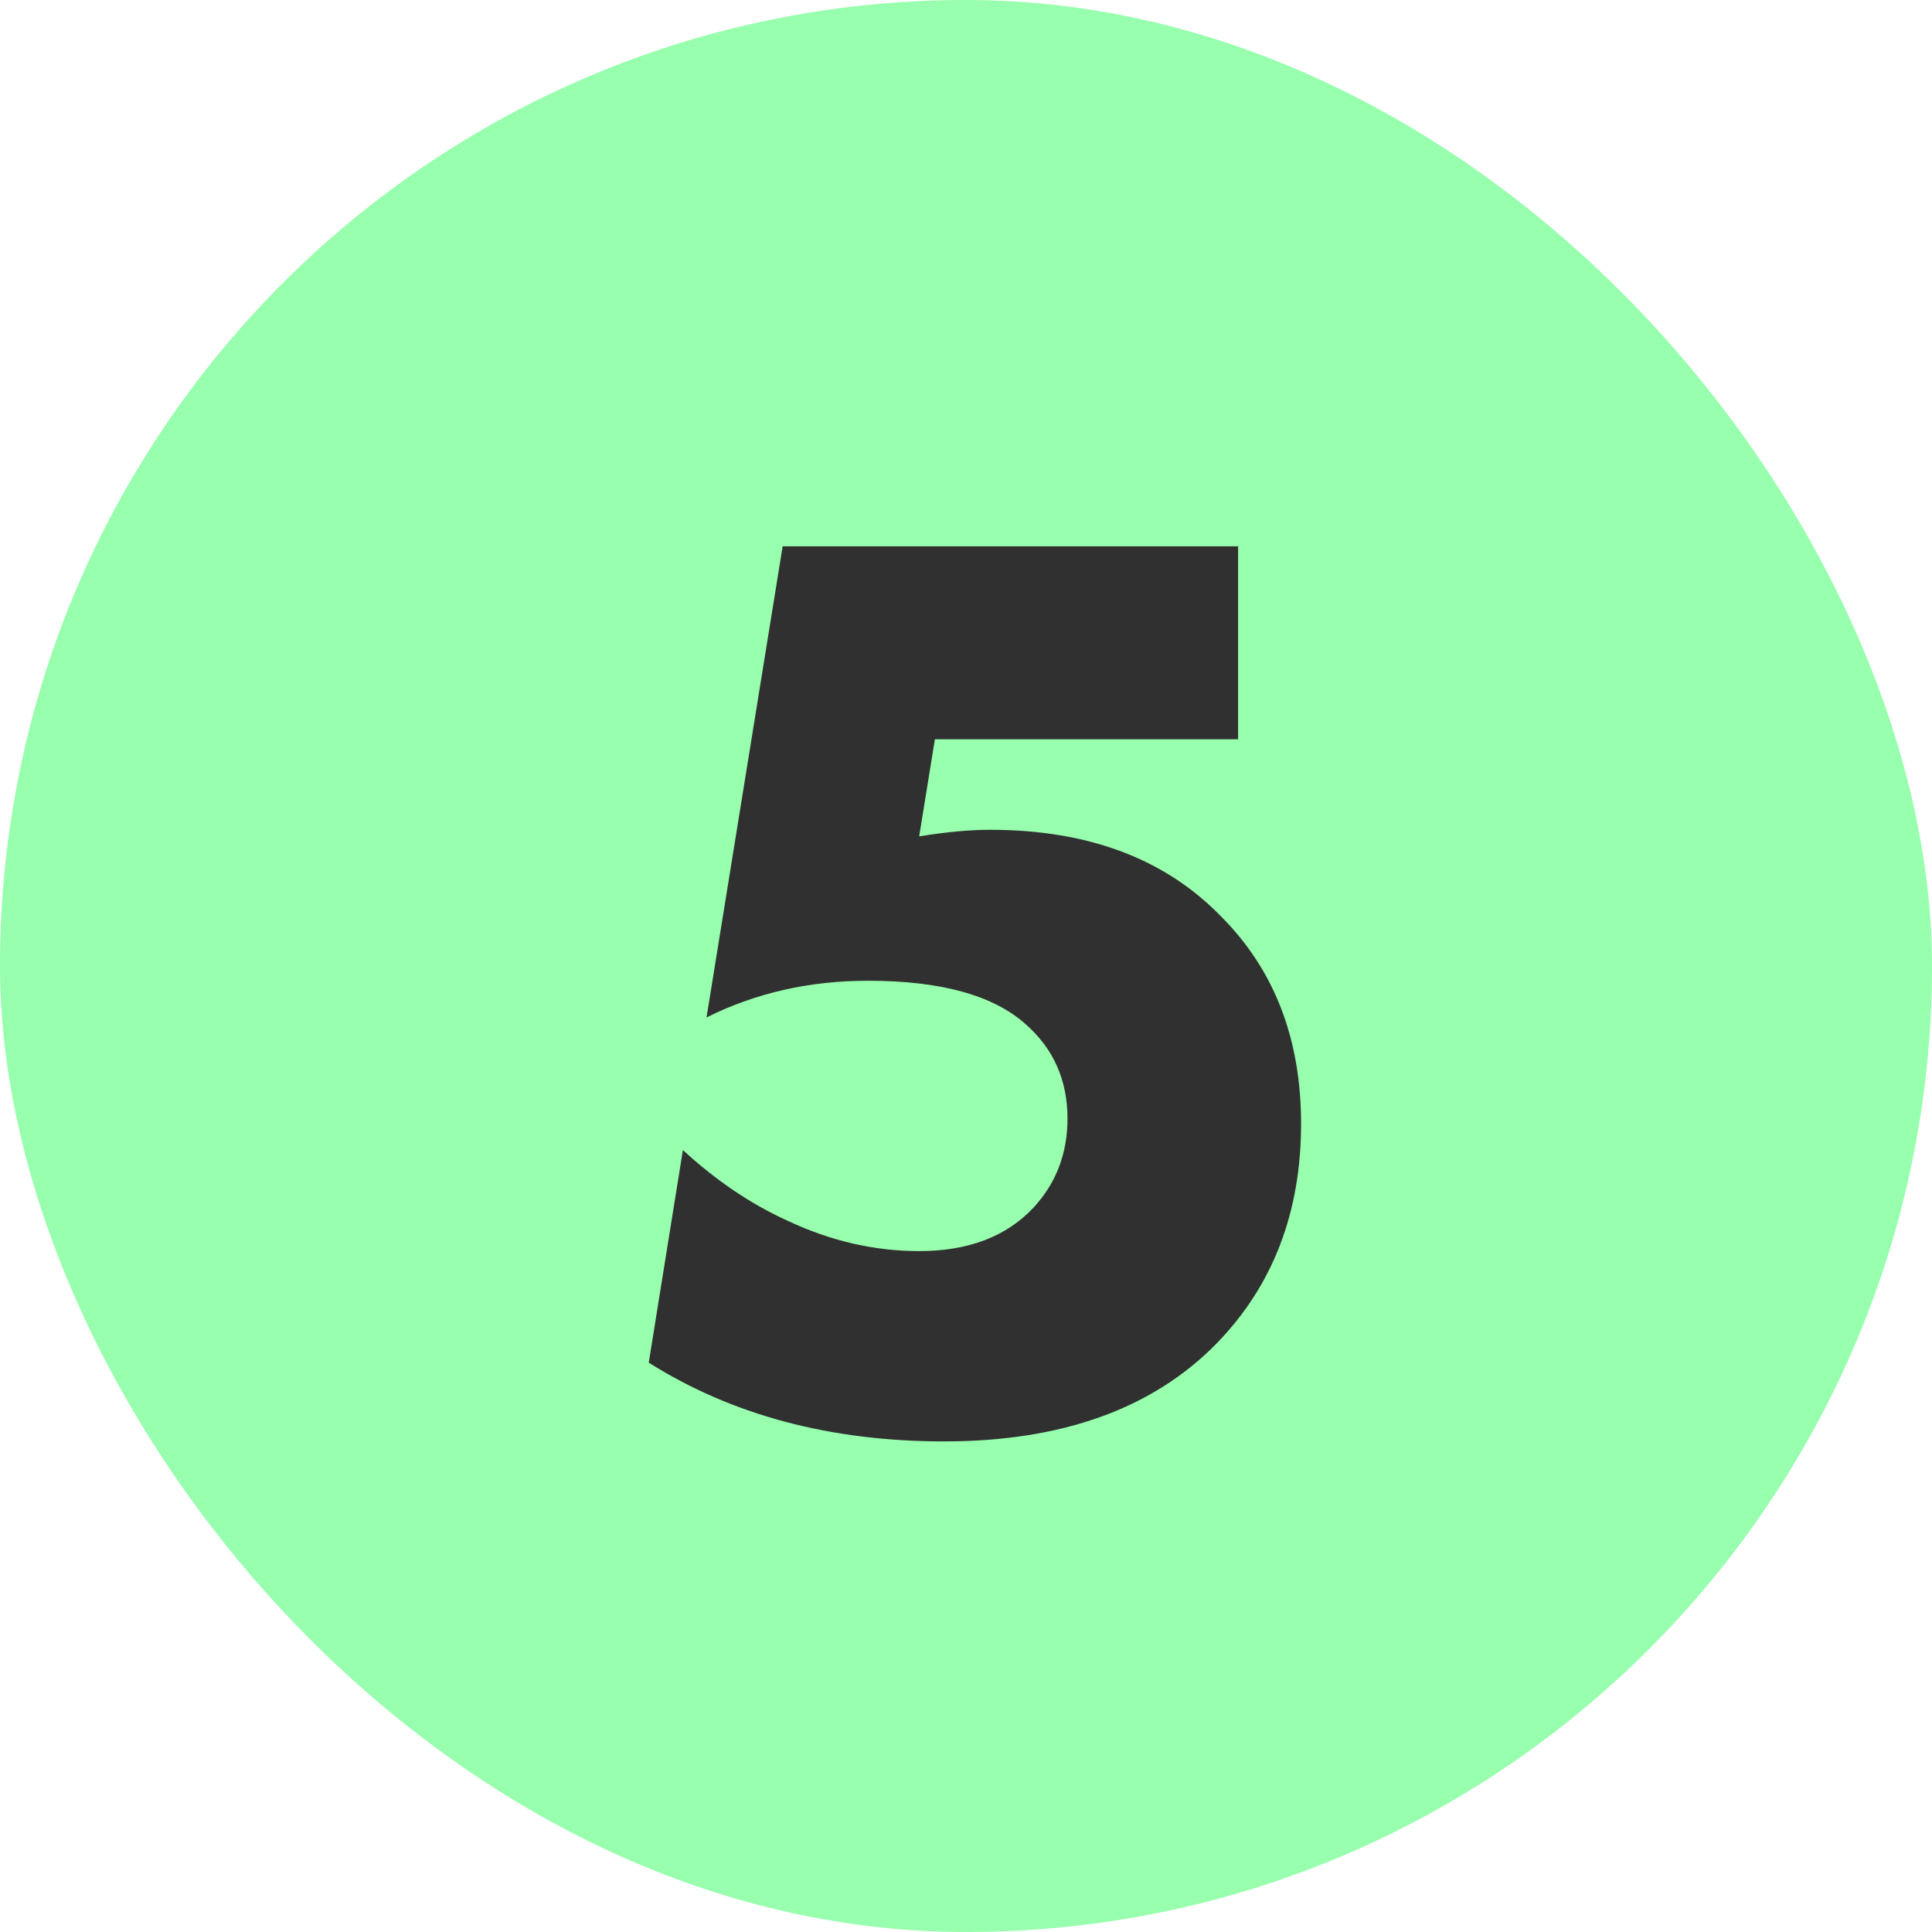
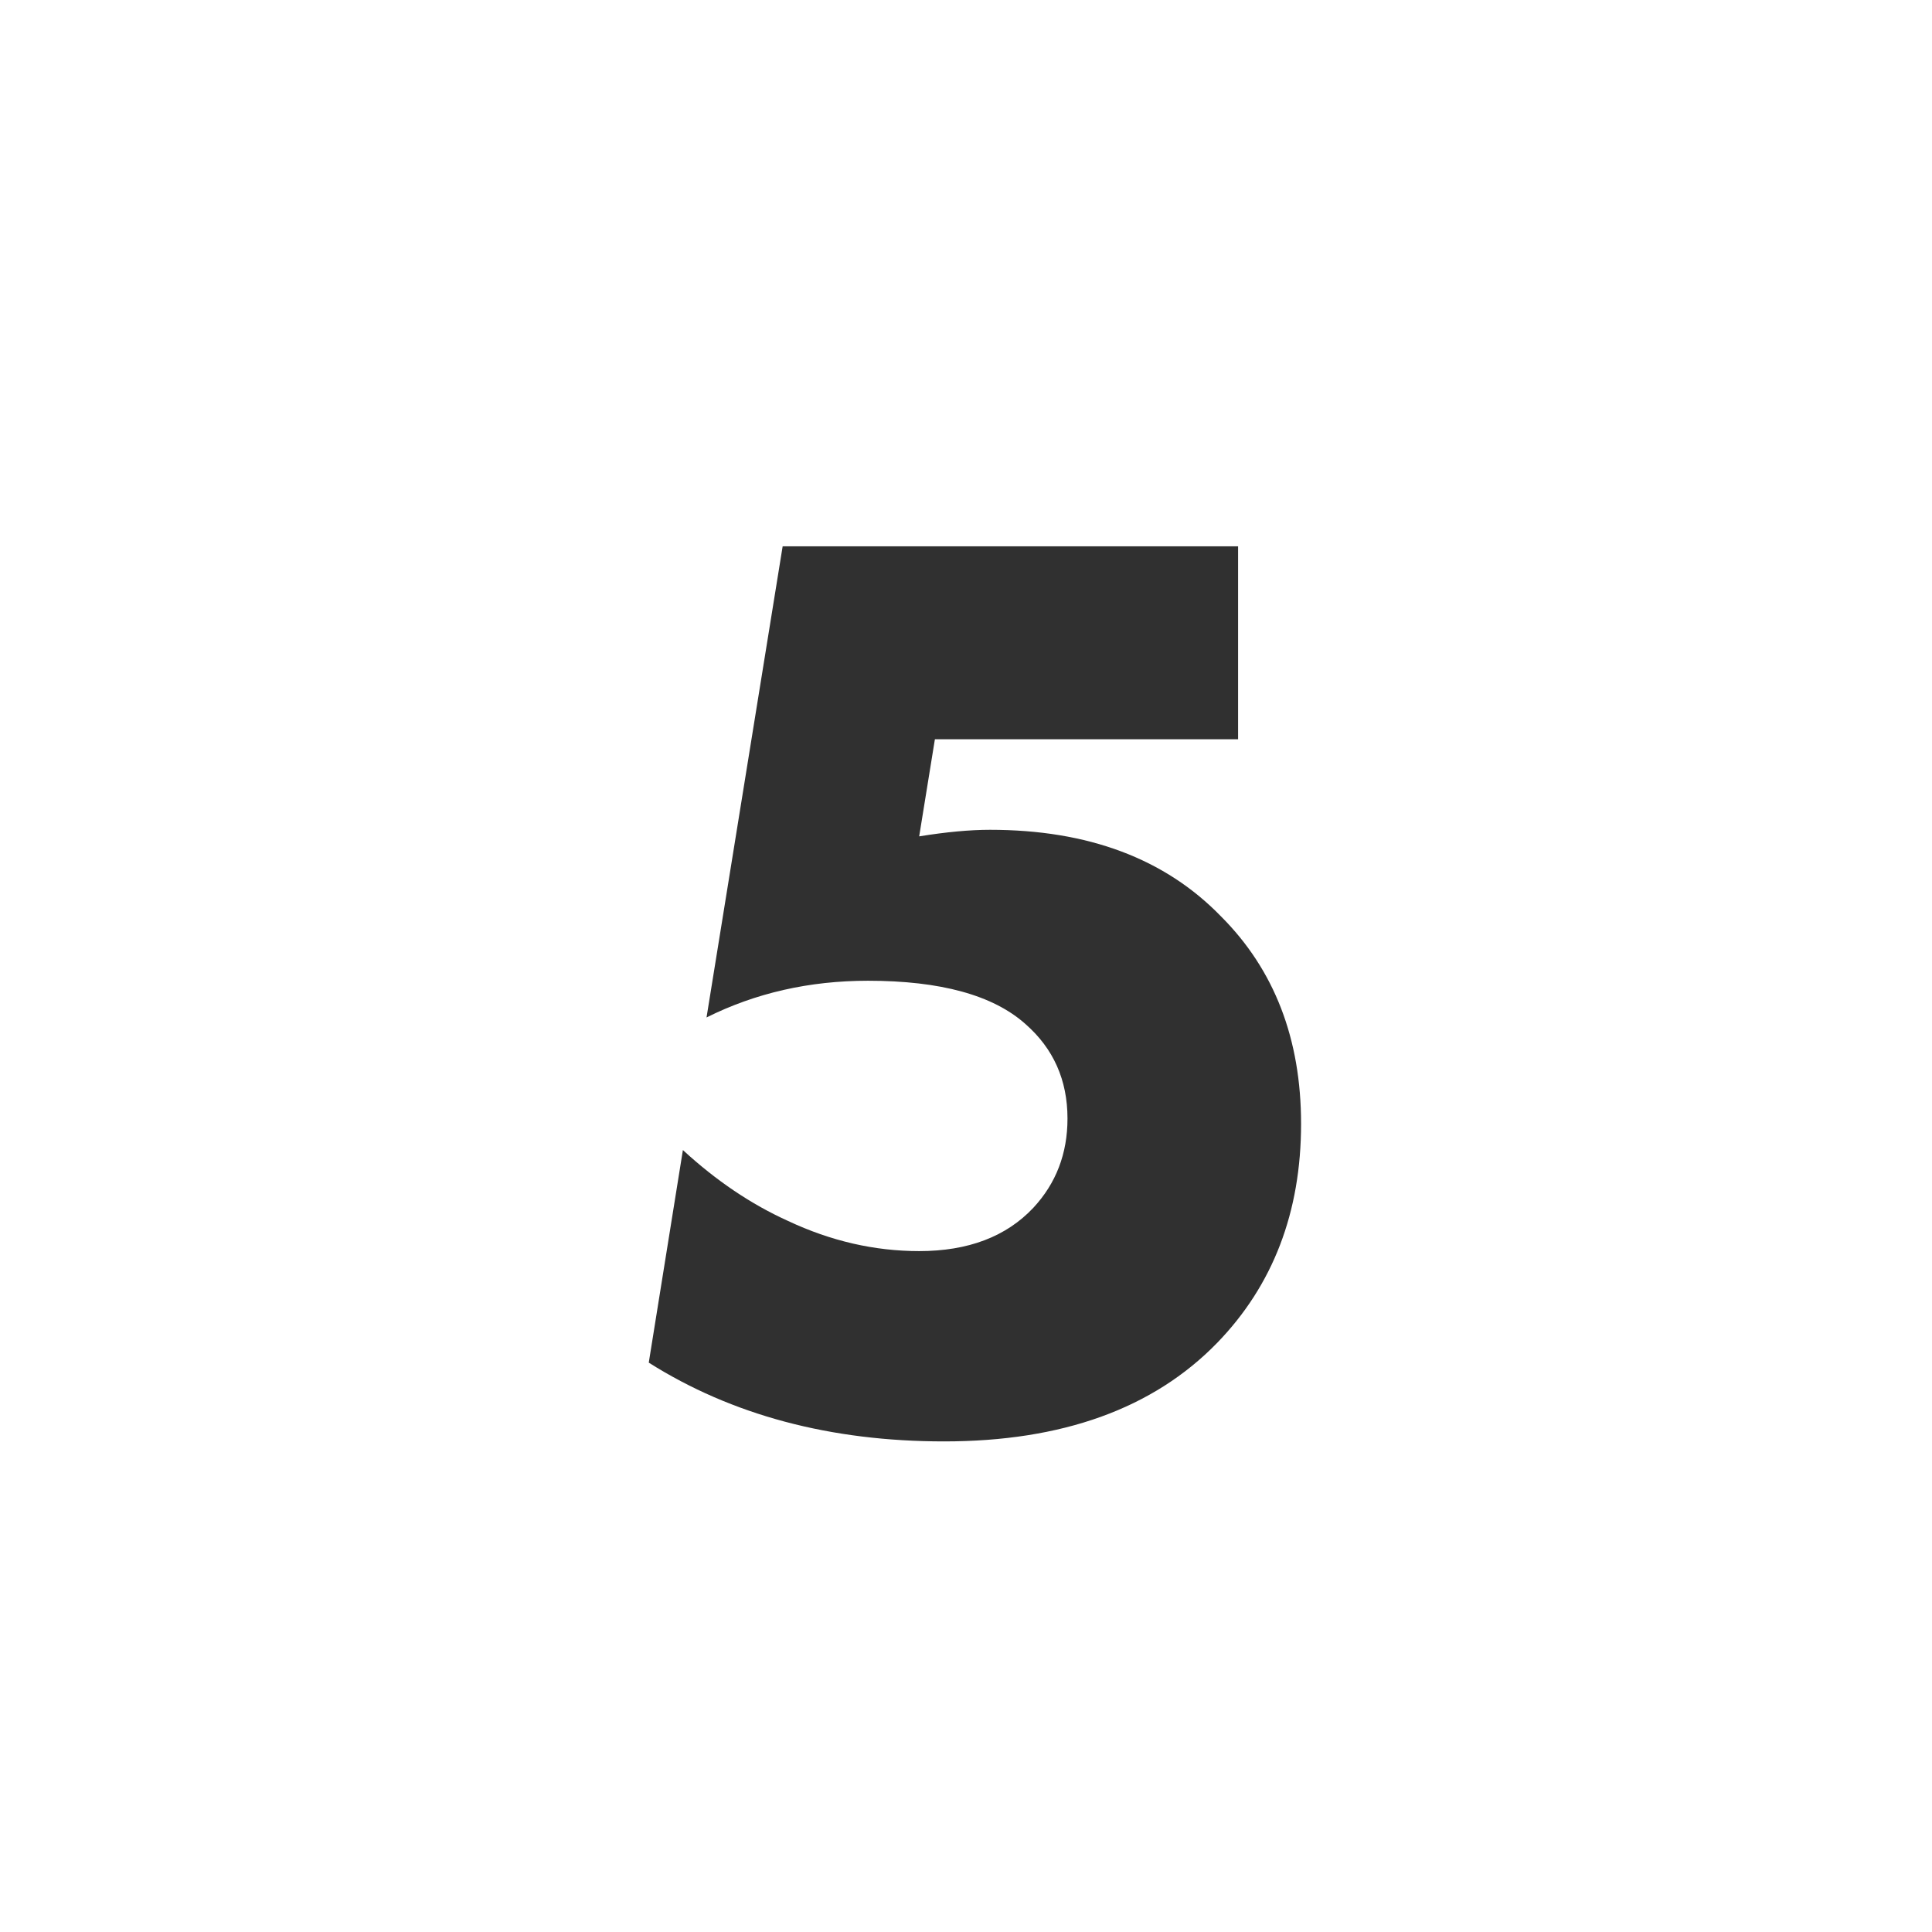
<svg xmlns="http://www.w3.org/2000/svg" width="30" height="30" viewBox="0 0 30 30" fill="none">
-   <rect width="30" height="30" rx="15" fill="#97FFAD" />
  <path d="M19.225 8.483V11.479H14.517L14.273 12.987C14.694 12.919 15.061 12.885 15.373 12.885C16.895 12.885 18.09 13.333 18.96 14.23C19.789 15.059 20.203 16.132 20.203 17.45C20.203 18.822 19.768 19.957 18.899 20.853C17.907 21.872 16.494 22.382 14.66 22.382C12.894 22.382 11.365 21.974 10.074 21.159L10.604 17.858C11.12 18.333 11.664 18.7 12.235 18.958C12.9 19.271 13.58 19.427 14.273 19.427C15.033 19.427 15.624 19.203 16.046 18.754C16.399 18.374 16.576 17.912 16.576 17.369C16.576 16.771 16.358 16.282 15.923 15.901C15.421 15.453 14.605 15.229 13.478 15.229C12.568 15.229 11.732 15.419 10.971 15.799L12.153 8.483H19.225Z" fill="#303030" />
</svg>